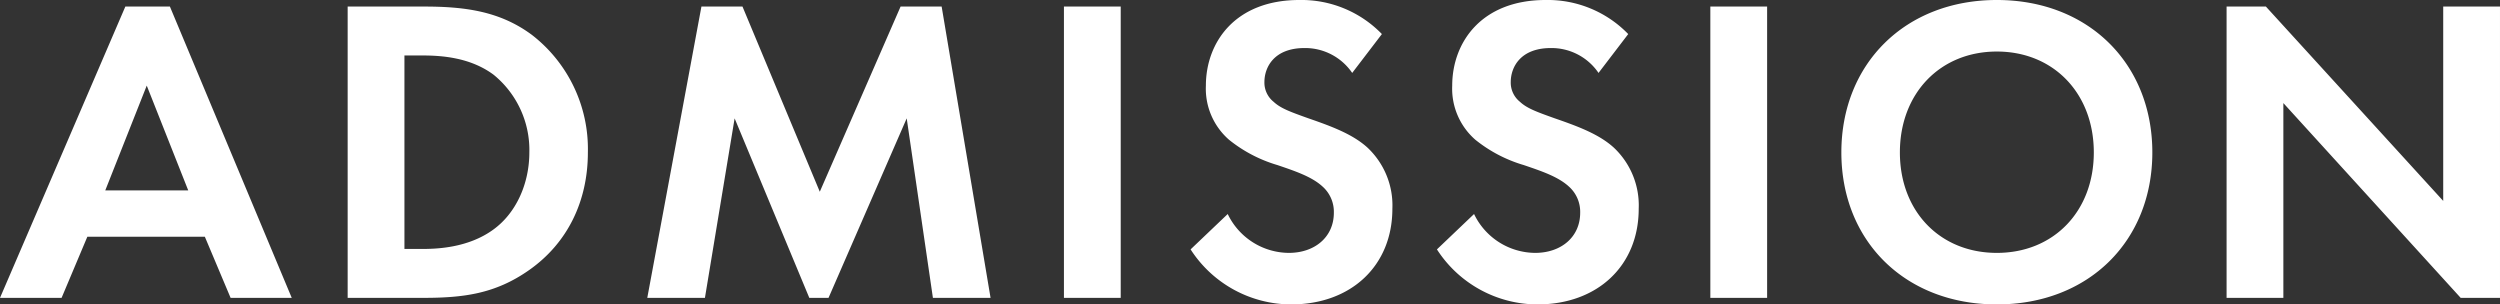
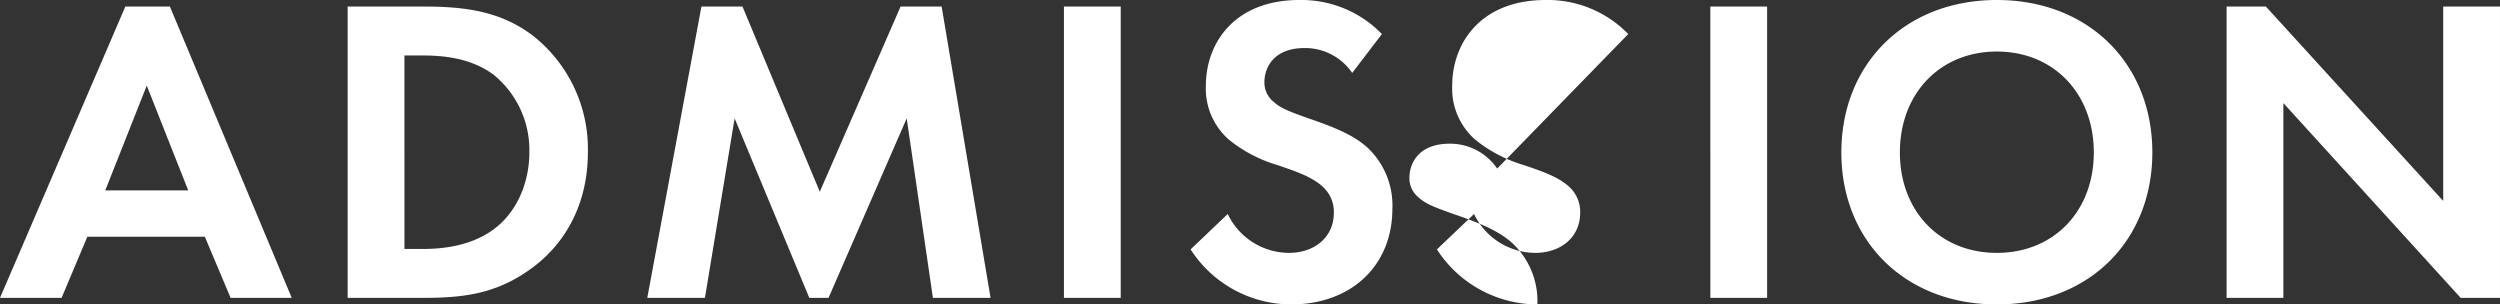
<svg xmlns="http://www.w3.org/2000/svg" width="400.681" height="48.791" viewBox="0 0 400.681 48.791">
  <rect x="0" y="0" width="400.681" height="48.791" fill="#333333" stroke="none" />
  <defs>
    <style>
      .cls-1 {
        fill: #fff;
      }
    </style>
  </defs>
-   <path id="contents-title" class="cls-1" d="M37.1,0h9.8L27.37-46.69H20.23L.14,0h9.87l4.13-9.8H32.97ZM17.01-17.22l6.65-16.8,6.65,16.8ZM55.86-46.69V0H67.9c6.51,0,11.62-.63,17.08-4.48,6.16-4.34,9.38-11.06,9.38-18.83A23.112,23.112,0,0,0,85.4-42.14c-5.18-3.85-10.85-4.55-17.36-4.55Zm9.1,7.84h2.8c3.08,0,7.7.28,11.48,3.08a15.558,15.558,0,0,1,5.74,12.46c0,4.97-2.1,9.73-5.81,12.39-4.06,2.94-9.1,3.08-11.41,3.08h-2.8ZM103.88,0h9.24l4.76-28.77L129.85,0h3.08l12.53-28.77L149.66,0h9.24l-7.84-46.69h-6.58L131.53-17.01,119.14-46.69h-6.58Zm66.78-46.69V0h9.1V-46.69Zm50.96,4.41a17.956,17.956,0,0,0-13.23-5.46c-10.36,0-14.98,6.86-14.98,13.72a10.865,10.865,0,0,0,3.71,8.68,22.466,22.466,0,0,0,7.77,4.06c2.66.91,5.46,1.82,7.21,3.43a5.423,5.423,0,0,1,1.82,4.2c0,3.92-3.08,6.44-7.21,6.44a10.947,10.947,0,0,1-9.8-6.23l-5.95,5.67a19.217,19.217,0,0,0,16.1,8.82c9.66,0,16.24-6.23,16.24-15.33a12.7,12.7,0,0,0-3.99-9.8c-2.38-2.17-5.81-3.43-9.45-4.69-2.94-1.05-4.48-1.61-5.6-2.66a3.932,3.932,0,0,1-1.47-3.15c0-2.38,1.54-5.46,6.44-5.46a9.12,9.12,0,0,1,7.63,3.99Zm39.48,0a17.956,17.956,0,0,0-13.23-5.46c-10.36,0-14.98,6.86-14.98,13.72a10.865,10.865,0,0,0,3.71,8.68,22.466,22.466,0,0,0,7.77,4.06c2.66.91,5.46,1.82,7.21,3.43a5.423,5.423,0,0,1,1.82,4.2c0,3.92-3.08,6.44-7.21,6.44a10.947,10.947,0,0,1-9.8-6.23l-5.95,5.67a19.217,19.217,0,0,0,16.1,8.82c9.66,0,16.24-6.23,16.24-15.33a12.7,12.7,0,0,0-3.99-9.8c-2.38-2.17-5.81-3.43-9.45-4.69-2.94-1.05-4.48-1.61-5.6-2.66a3.932,3.932,0,0,1-1.47-3.15c0-2.38,1.54-5.46,6.44-5.46a9.12,9.12,0,0,1,7.63,3.99Zm13.16-4.41V0h9.1V-46.69Zm45.92-1.05c-14.7,0-24.92,10.22-24.92,24.43S305.48,1.05,320.18,1.05,345.1-9.1,345.1-23.31,334.88-47.74,320.18-47.74Zm0,40.53c-9.1,0-15.54-6.65-15.54-16.1s6.44-16.17,15.54-16.17,15.54,6.72,15.54,16.17S329.28-7.21,320.18-7.21ZM366.1,0V-31.22L394.52,0h6.3V-46.69h-9.1v31.15L363.3-46.69H357V0Z" transform="translate(-0.14 47.74)" />
+   <path id="contents-title" class="cls-1" d="M37.1,0h9.8L27.37-46.69H20.23L.14,0h9.87l4.13-9.8H32.97ZM17.01-17.22l6.65-16.8,6.65,16.8ZM55.86-46.69V0H67.9c6.51,0,11.62-.63,17.08-4.48,6.16-4.34,9.38-11.06,9.38-18.83A23.112,23.112,0,0,0,85.4-42.14c-5.18-3.85-10.85-4.55-17.36-4.55Zm9.1,7.84h2.8c3.08,0,7.7.28,11.48,3.08a15.558,15.558,0,0,1,5.74,12.46c0,4.97-2.1,9.73-5.81,12.39-4.06,2.94-9.1,3.08-11.41,3.08h-2.8ZM103.88,0h9.24l4.76-28.77L129.85,0h3.08l12.53-28.77L149.66,0h9.24l-7.84-46.69h-6.58L131.53-17.01,119.14-46.69h-6.58Zm66.78-46.69V0h9.1V-46.69Zm50.96,4.41a17.956,17.956,0,0,0-13.23-5.46c-10.36,0-14.98,6.86-14.98,13.72a10.865,10.865,0,0,0,3.71,8.68,22.466,22.466,0,0,0,7.77,4.06c2.66.91,5.46,1.82,7.21,3.43a5.423,5.423,0,0,1,1.82,4.2c0,3.92-3.08,6.44-7.21,6.44a10.947,10.947,0,0,1-9.8-6.23l-5.95,5.67a19.217,19.217,0,0,0,16.1,8.82c9.66,0,16.24-6.23,16.24-15.33a12.7,12.7,0,0,0-3.99-9.8c-2.38-2.17-5.81-3.43-9.45-4.69-2.94-1.05-4.48-1.61-5.6-2.66a3.932,3.932,0,0,1-1.47-3.15c0-2.38,1.54-5.46,6.44-5.46a9.12,9.12,0,0,1,7.63,3.99Zm39.48,0a17.956,17.956,0,0,0-13.23-5.46c-10.36,0-14.98,6.86-14.98,13.72a10.865,10.865,0,0,0,3.71,8.68,22.466,22.466,0,0,0,7.77,4.06c2.66.91,5.46,1.82,7.21,3.43a5.423,5.423,0,0,1,1.82,4.2c0,3.92-3.08,6.44-7.21,6.44a10.947,10.947,0,0,1-9.8-6.23l-5.95,5.67a19.217,19.217,0,0,0,16.1,8.82a12.7,12.7,0,0,0-3.99-9.8c-2.38-2.17-5.81-3.43-9.45-4.69-2.94-1.05-4.48-1.61-5.6-2.66a3.932,3.932,0,0,1-1.47-3.15c0-2.38,1.54-5.46,6.44-5.46a9.12,9.12,0,0,1,7.63,3.99Zm13.16-4.41V0h9.1V-46.69Zm45.92-1.05c-14.7,0-24.92,10.22-24.92,24.43S305.48,1.05,320.18,1.05,345.1-9.1,345.1-23.31,334.88-47.74,320.18-47.74Zm0,40.53c-9.1,0-15.54-6.65-15.54-16.1s6.44-16.17,15.54-16.17,15.54,6.72,15.54,16.17S329.28-7.21,320.18-7.21ZM366.1,0V-31.22L394.52,0h6.3V-46.69h-9.1v31.15L363.3-46.69H357V0Z" transform="translate(-0.14 47.74)" />
</svg>